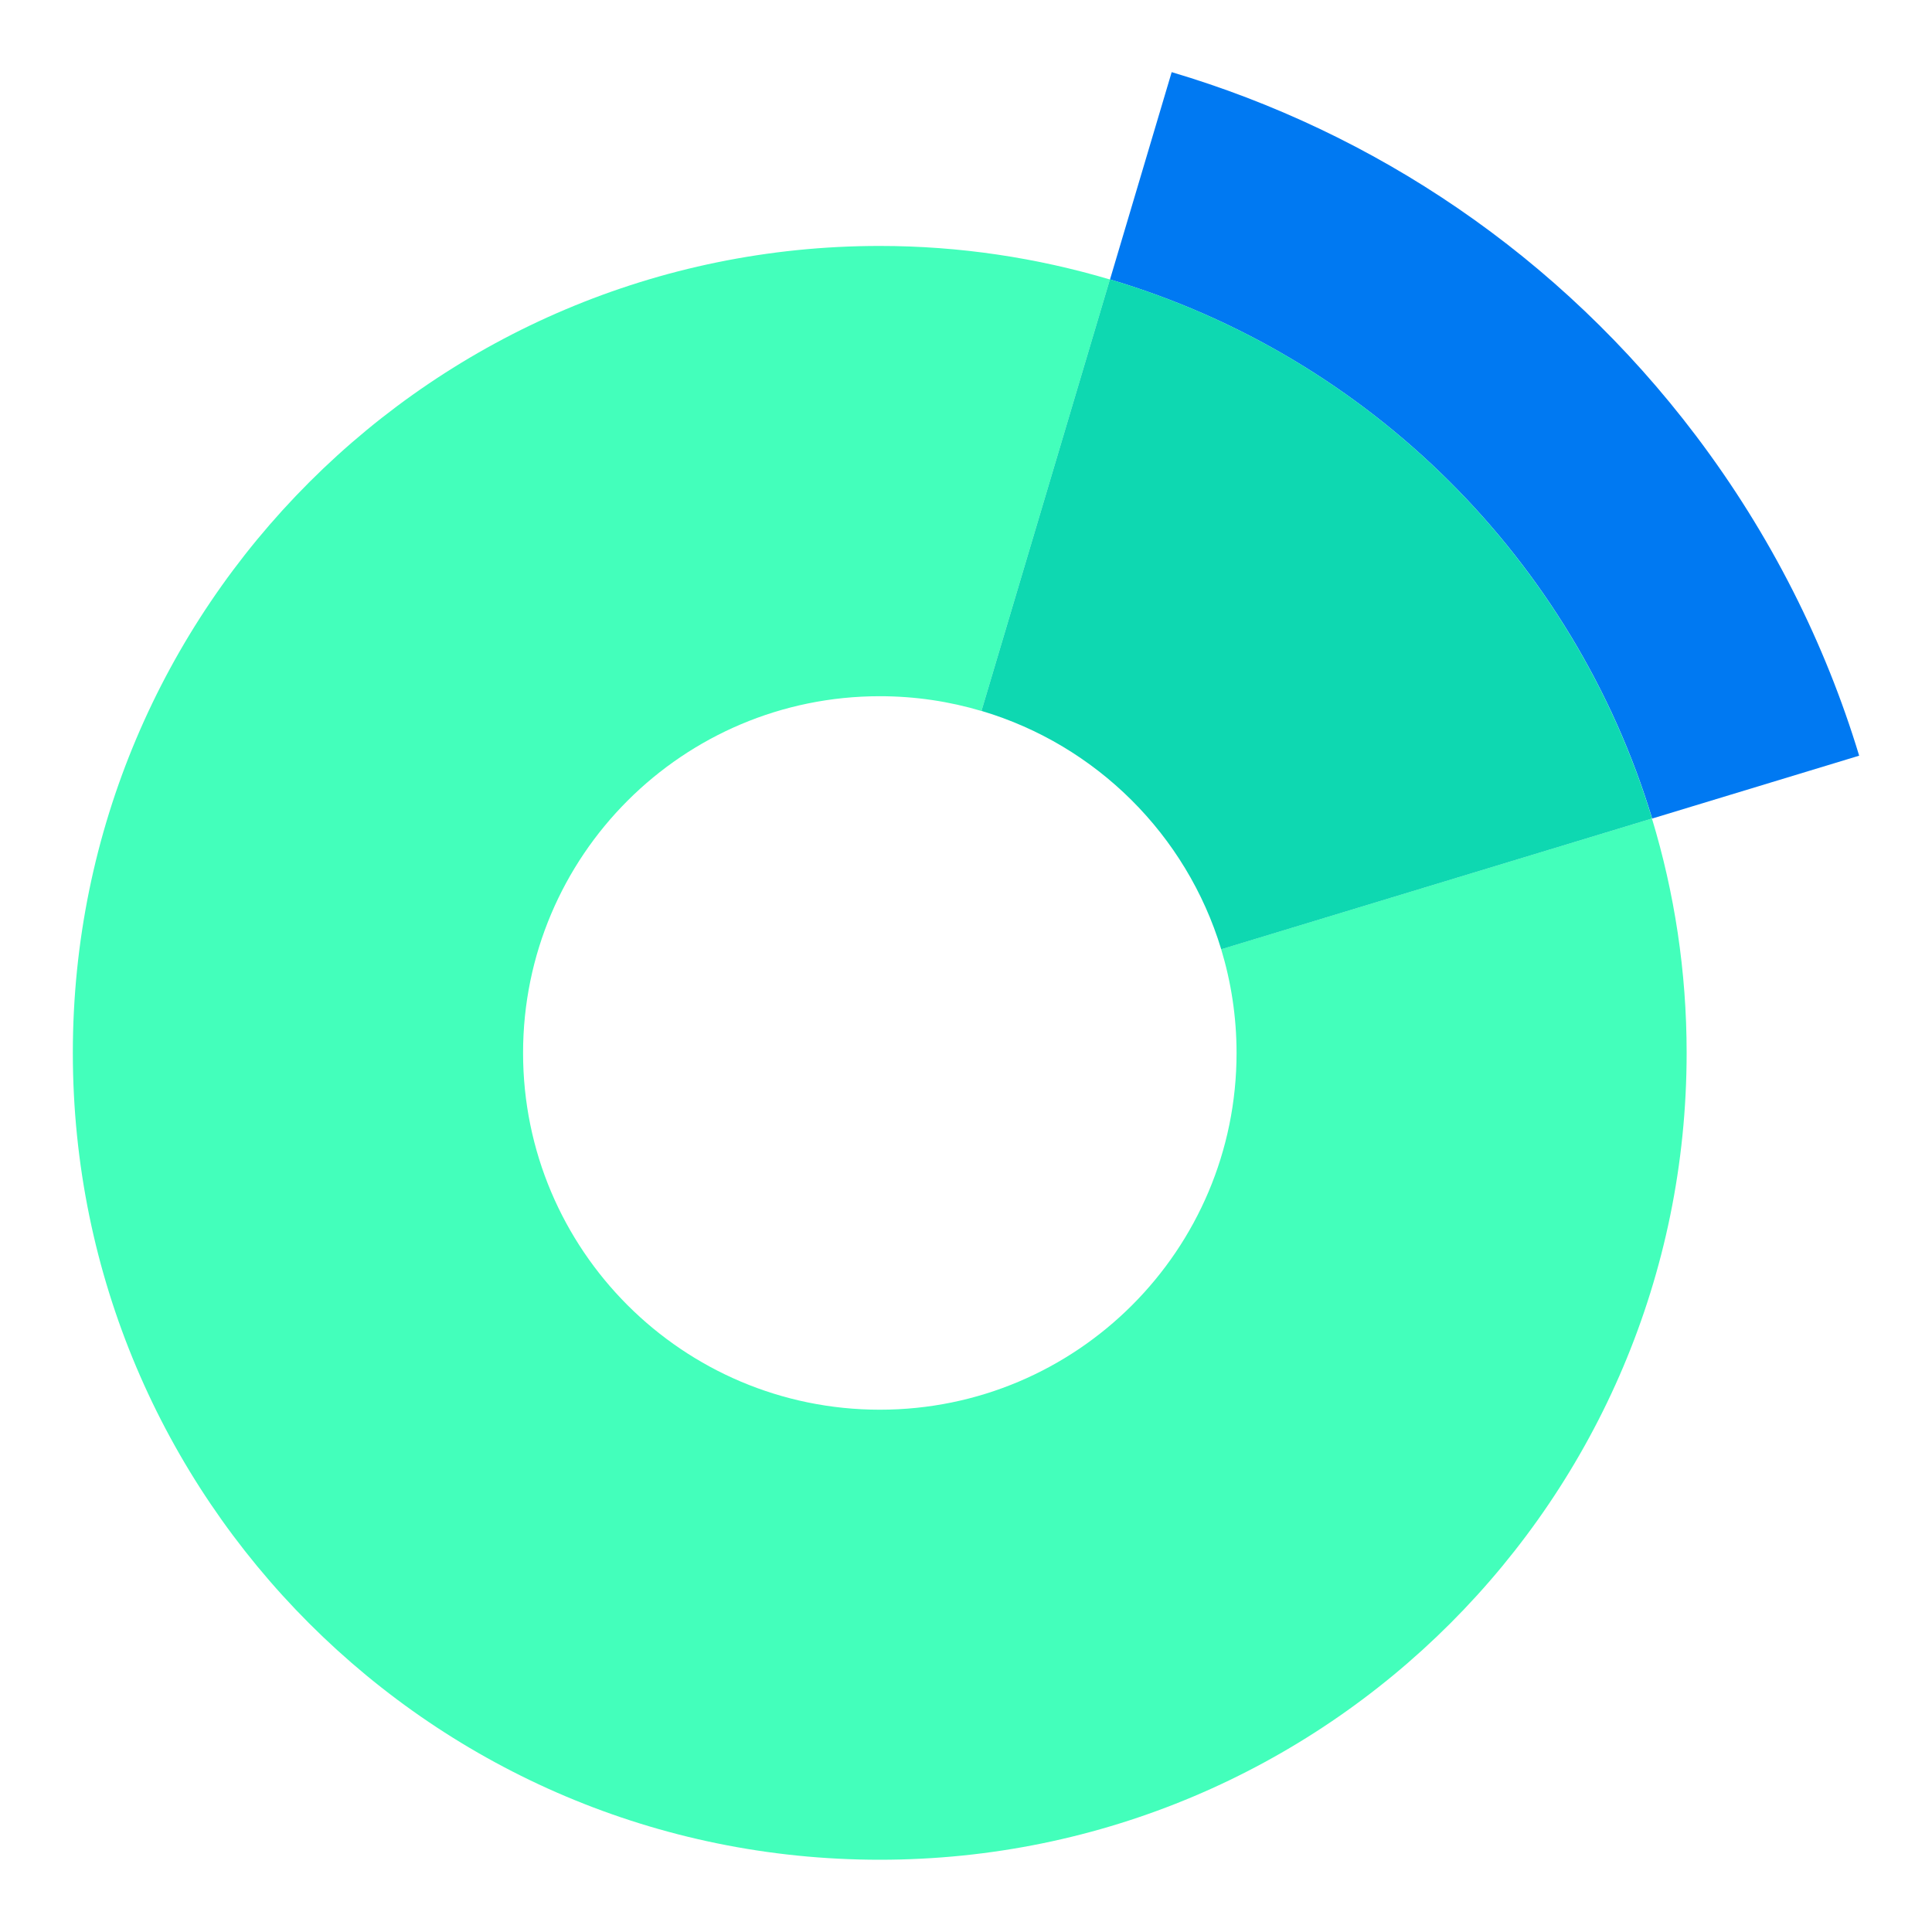
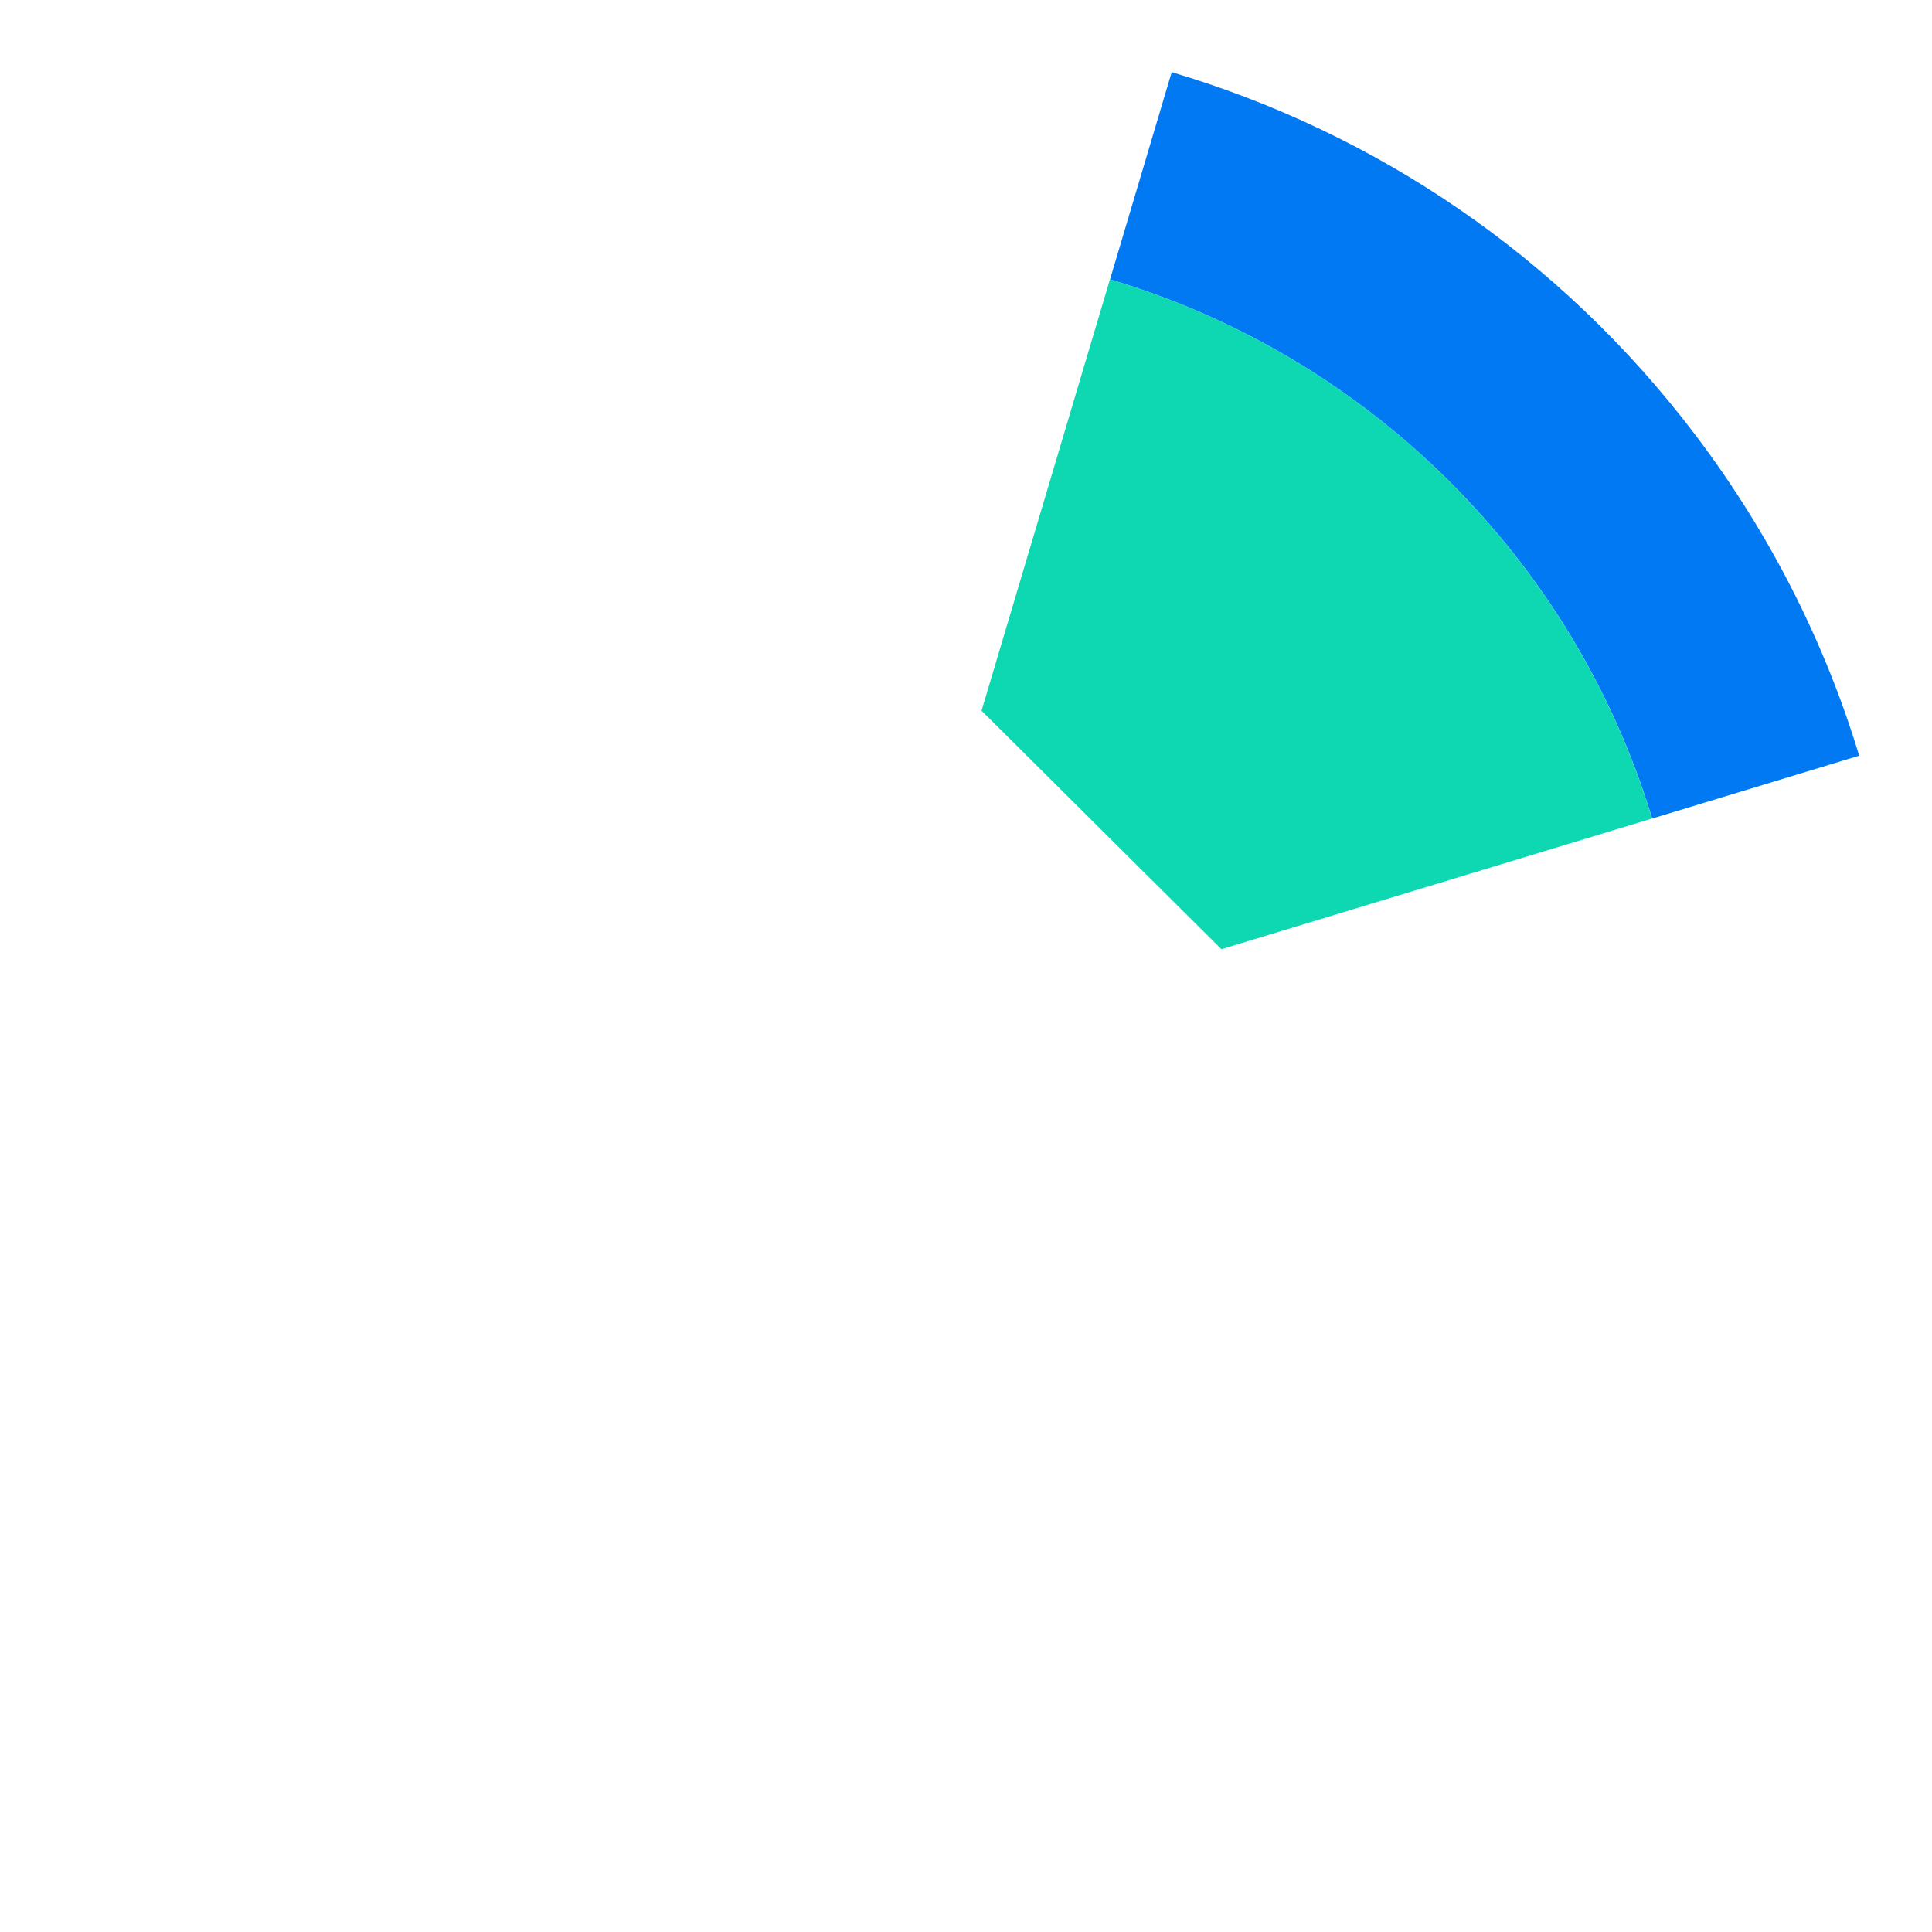
<svg xmlns="http://www.w3.org/2000/svg" width="50" height="50" viewBox="0 0 50 50" fill="none">
  <path d="M42.755 21.185L42.797 21.172L48.115 19.557C47.233 16.647 45.83 13.842 43.89 11.275C40.347 6.592 35.55 3.417 30.323 1.867L28.738 7.195L28.727 7.232C35.435 9.225 40.73 14.492 42.758 21.185H42.755Z" fill="#0079F2" />
-   <path d="M31.61 24.568L31.602 24.56C31.86 25.41 32.002 26.313 32.002 27.25C32.002 32.35 27.867 36.483 22.77 36.483C17.672 36.483 13.537 32.35 13.537 27.25C13.537 22.15 17.672 18.018 22.77 18.018C23.688 18.018 24.575 18.153 25.41 18.403L25.402 18.395L28.725 7.233C26.837 6.673 24.84 6.365 22.767 6.365C11.235 6.365 1.885 15.715 1.885 27.248C1.885 38.78 11.235 48.13 22.767 48.13C34.3 48.13 43.65 38.78 43.65 27.248C43.65 25.138 43.335 23.103 42.752 21.183L31.608 24.565L31.61 24.568Z" fill="#43FFBB" />
-   <path d="M25.41 18.401C28.37 19.283 30.705 21.605 31.602 24.558L31.61 24.566L42.755 21.183C40.727 14.491 35.432 9.223 28.725 7.23L25.402 18.393L25.41 18.401Z" fill="#0ED8B1" />
+   <path d="M25.41 18.401L31.61 24.566L42.755 21.183C40.727 14.491 35.432 9.223 28.725 7.23L25.402 18.393L25.41 18.401Z" fill="#0ED8B1" />
</svg>